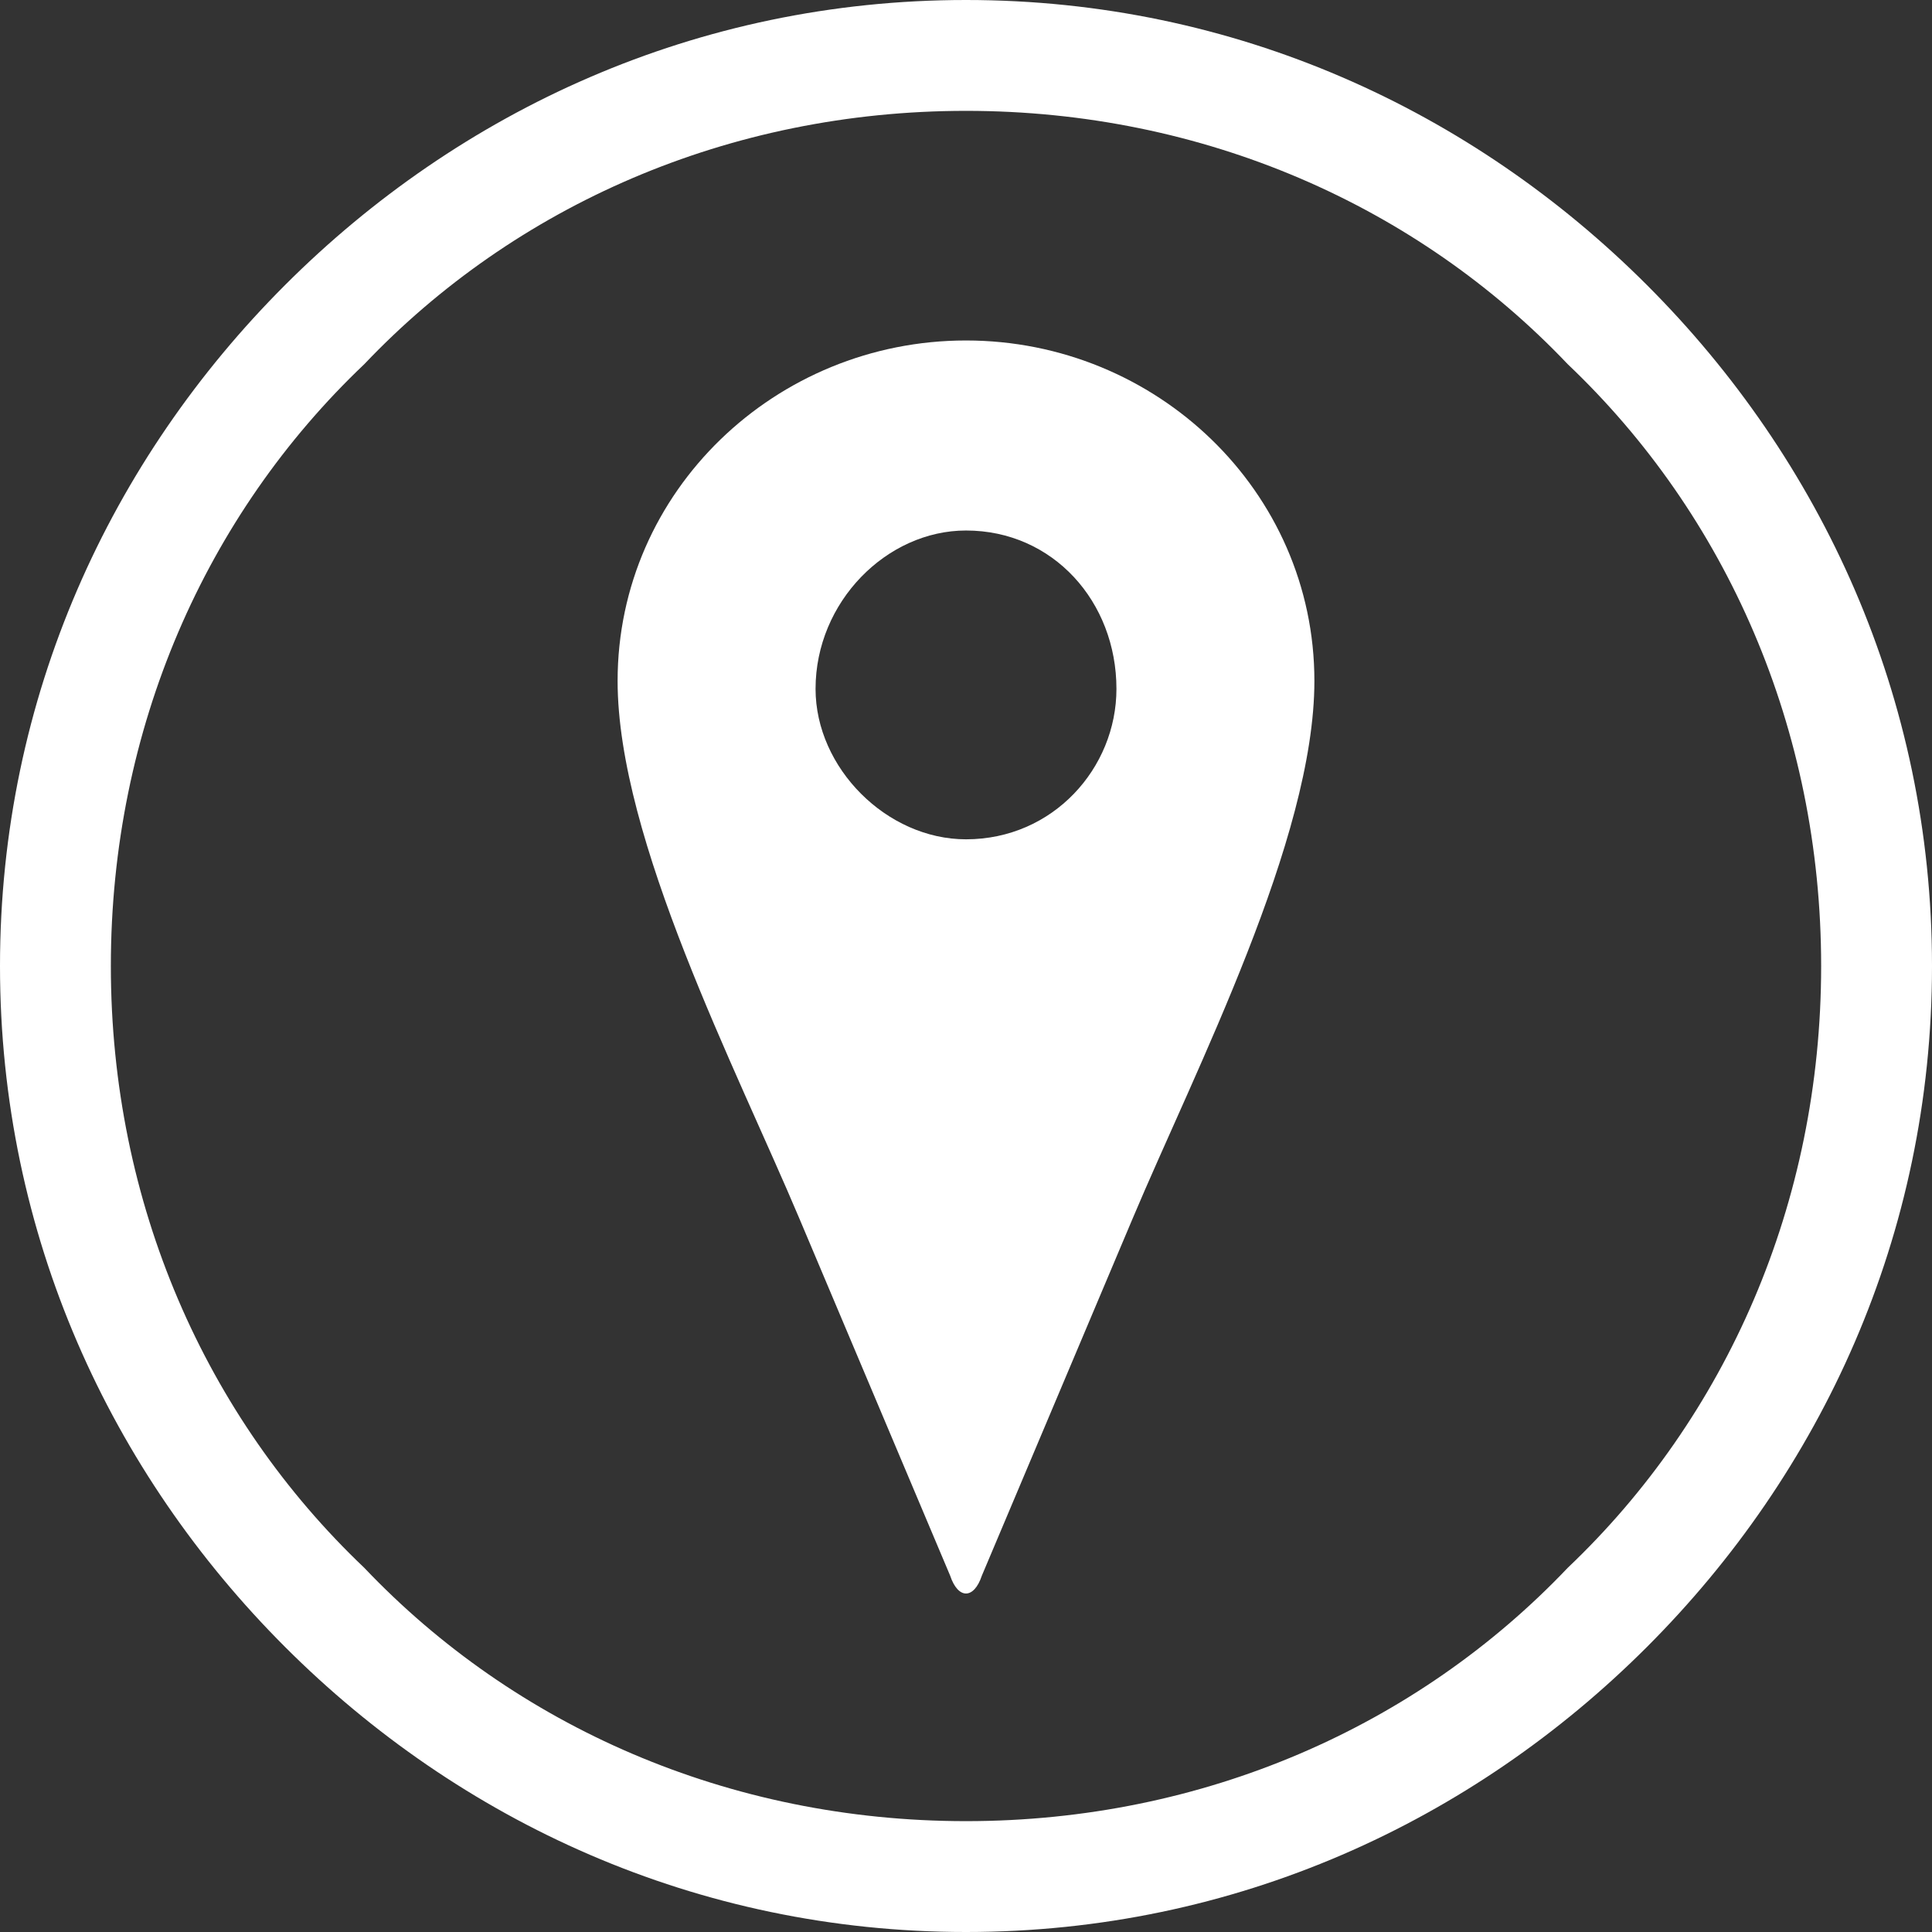
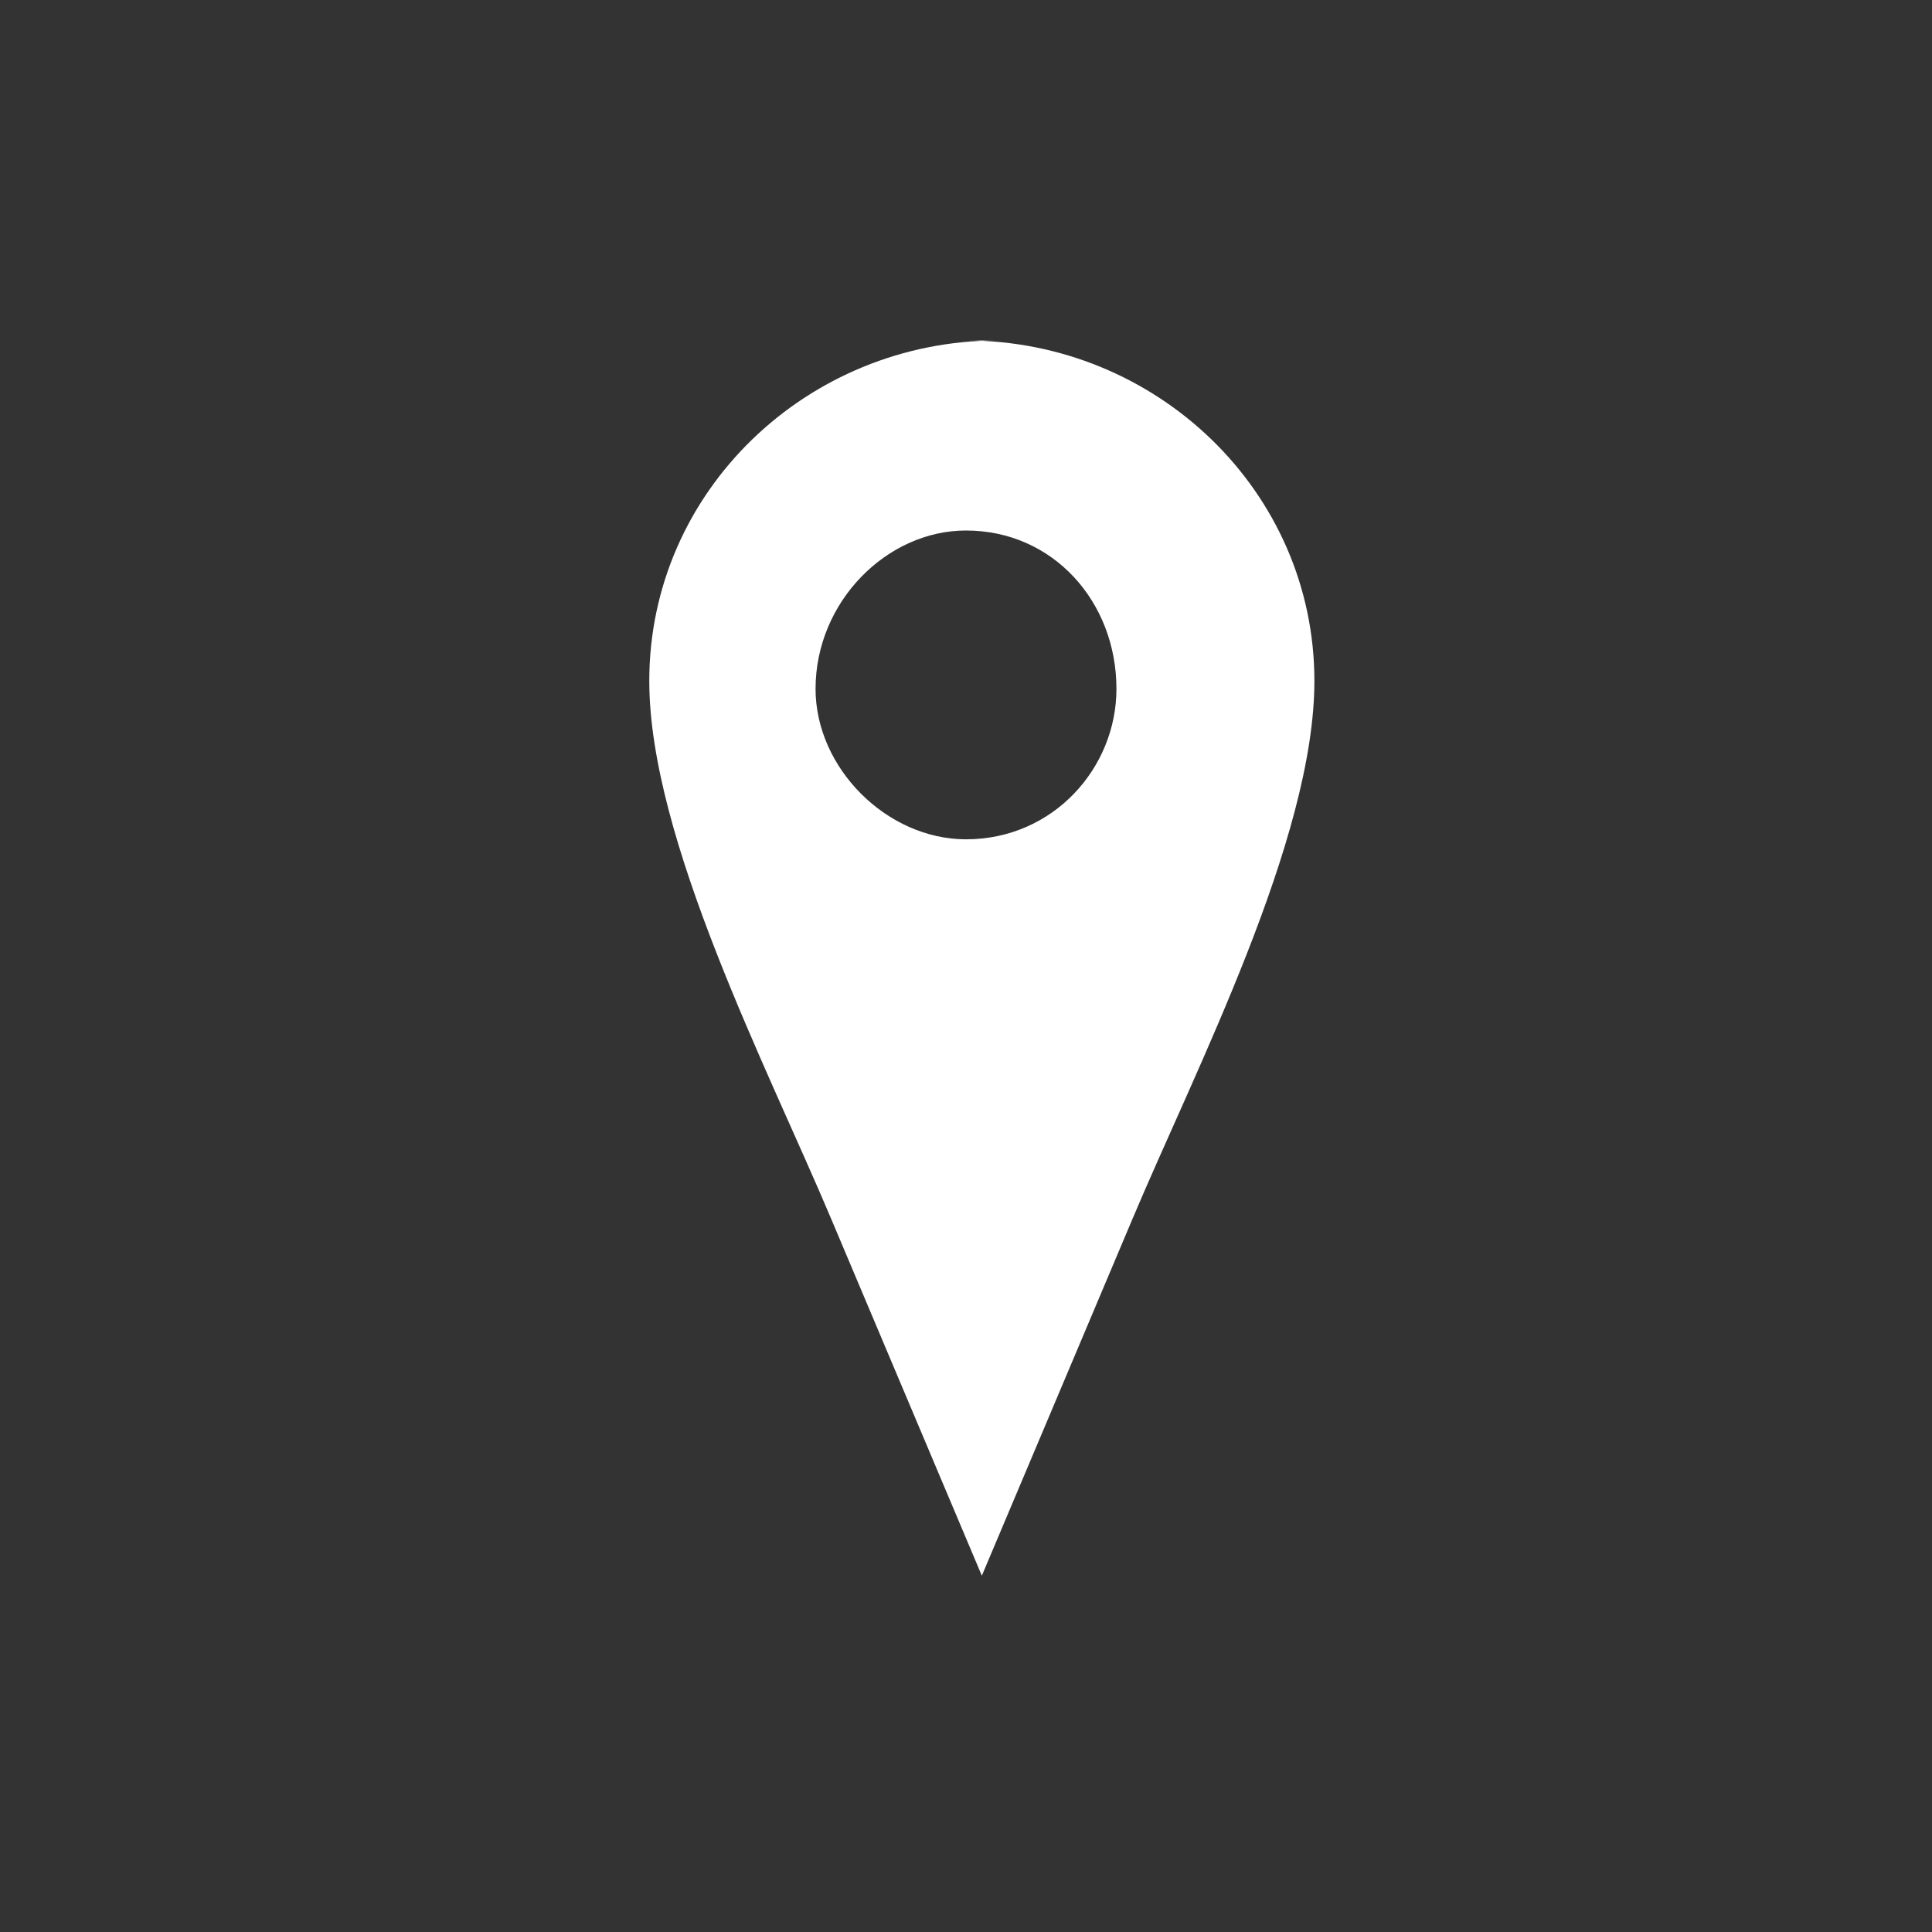
<svg xmlns="http://www.w3.org/2000/svg" clip-rule="evenodd" fill="#000000" fill-rule="evenodd" height="244" image-rendering="optimizeQuality" preserveAspectRatio="xMidYMid meet" shape-rendering="geometricPrecision" text-rendering="geometricPrecision" version="1" viewBox="0.0 0.0 244.0 244.0" width="244" zoomAndPan="magnify">
  <rect x="0.0" y="0.0" width="244.0" height="244.0" fill="#333333" stroke="none" />
  <g>
    <g>
      <g id="change1_1">
-         <path d="M122 0c34,0 64,14 86,36 22,22 36,52 36,86 0,34 -14,64 -36,86 -22,22 -52,36 -86,36 -34,0 -64,-14 -86,-36 -22,-22 -36,-52 -36,-86 0,-34 14,-64 36,-86 22,-22 52,-36 86,-36zm76 46c-19,-20 -46,-32 -76,-32 -30,0 -57,12 -76,32 -20,19 -32,46 -32,76 0,30 12,57 32,76 19,20 46,32 76,32 30,0 57,-12 76,-32 20,-19 32,-46 32,-76 0,-30 -12,-57 -32,-76z" fill="#ffffff" fill-rule="nonzero" />
-       </g>
+         </g>
      <g id="change2_1">
-         <path d="M122 43c24,0 44,19 44,43 0,20 -15,49 -23,68l-19 45c-1,3 -3,3 -4,0l-19 -45c-8,-19 -23,-48 -23,-68 0,-24 20,-43 44,-43zm0 24c11,0 19,9 19,20 0,10 -8,19 -19,19 -10,0 -19,-9 -19,-19 0,-11 9,-20 19,-20z" fill="#ffffff" />
+         <path d="M122 43c24,0 44,19 44,43 0,20 -15,49 -23,68l-19 45l-19 -45c-8,-19 -23,-48 -23,-68 0,-24 20,-43 44,-43zm0 24c11,0 19,9 19,20 0,10 -8,19 -19,19 -10,0 -19,-9 -19,-19 0,-11 9,-20 19,-20z" fill="#ffffff" />
      </g>
    </g>
  </g>
</svg>